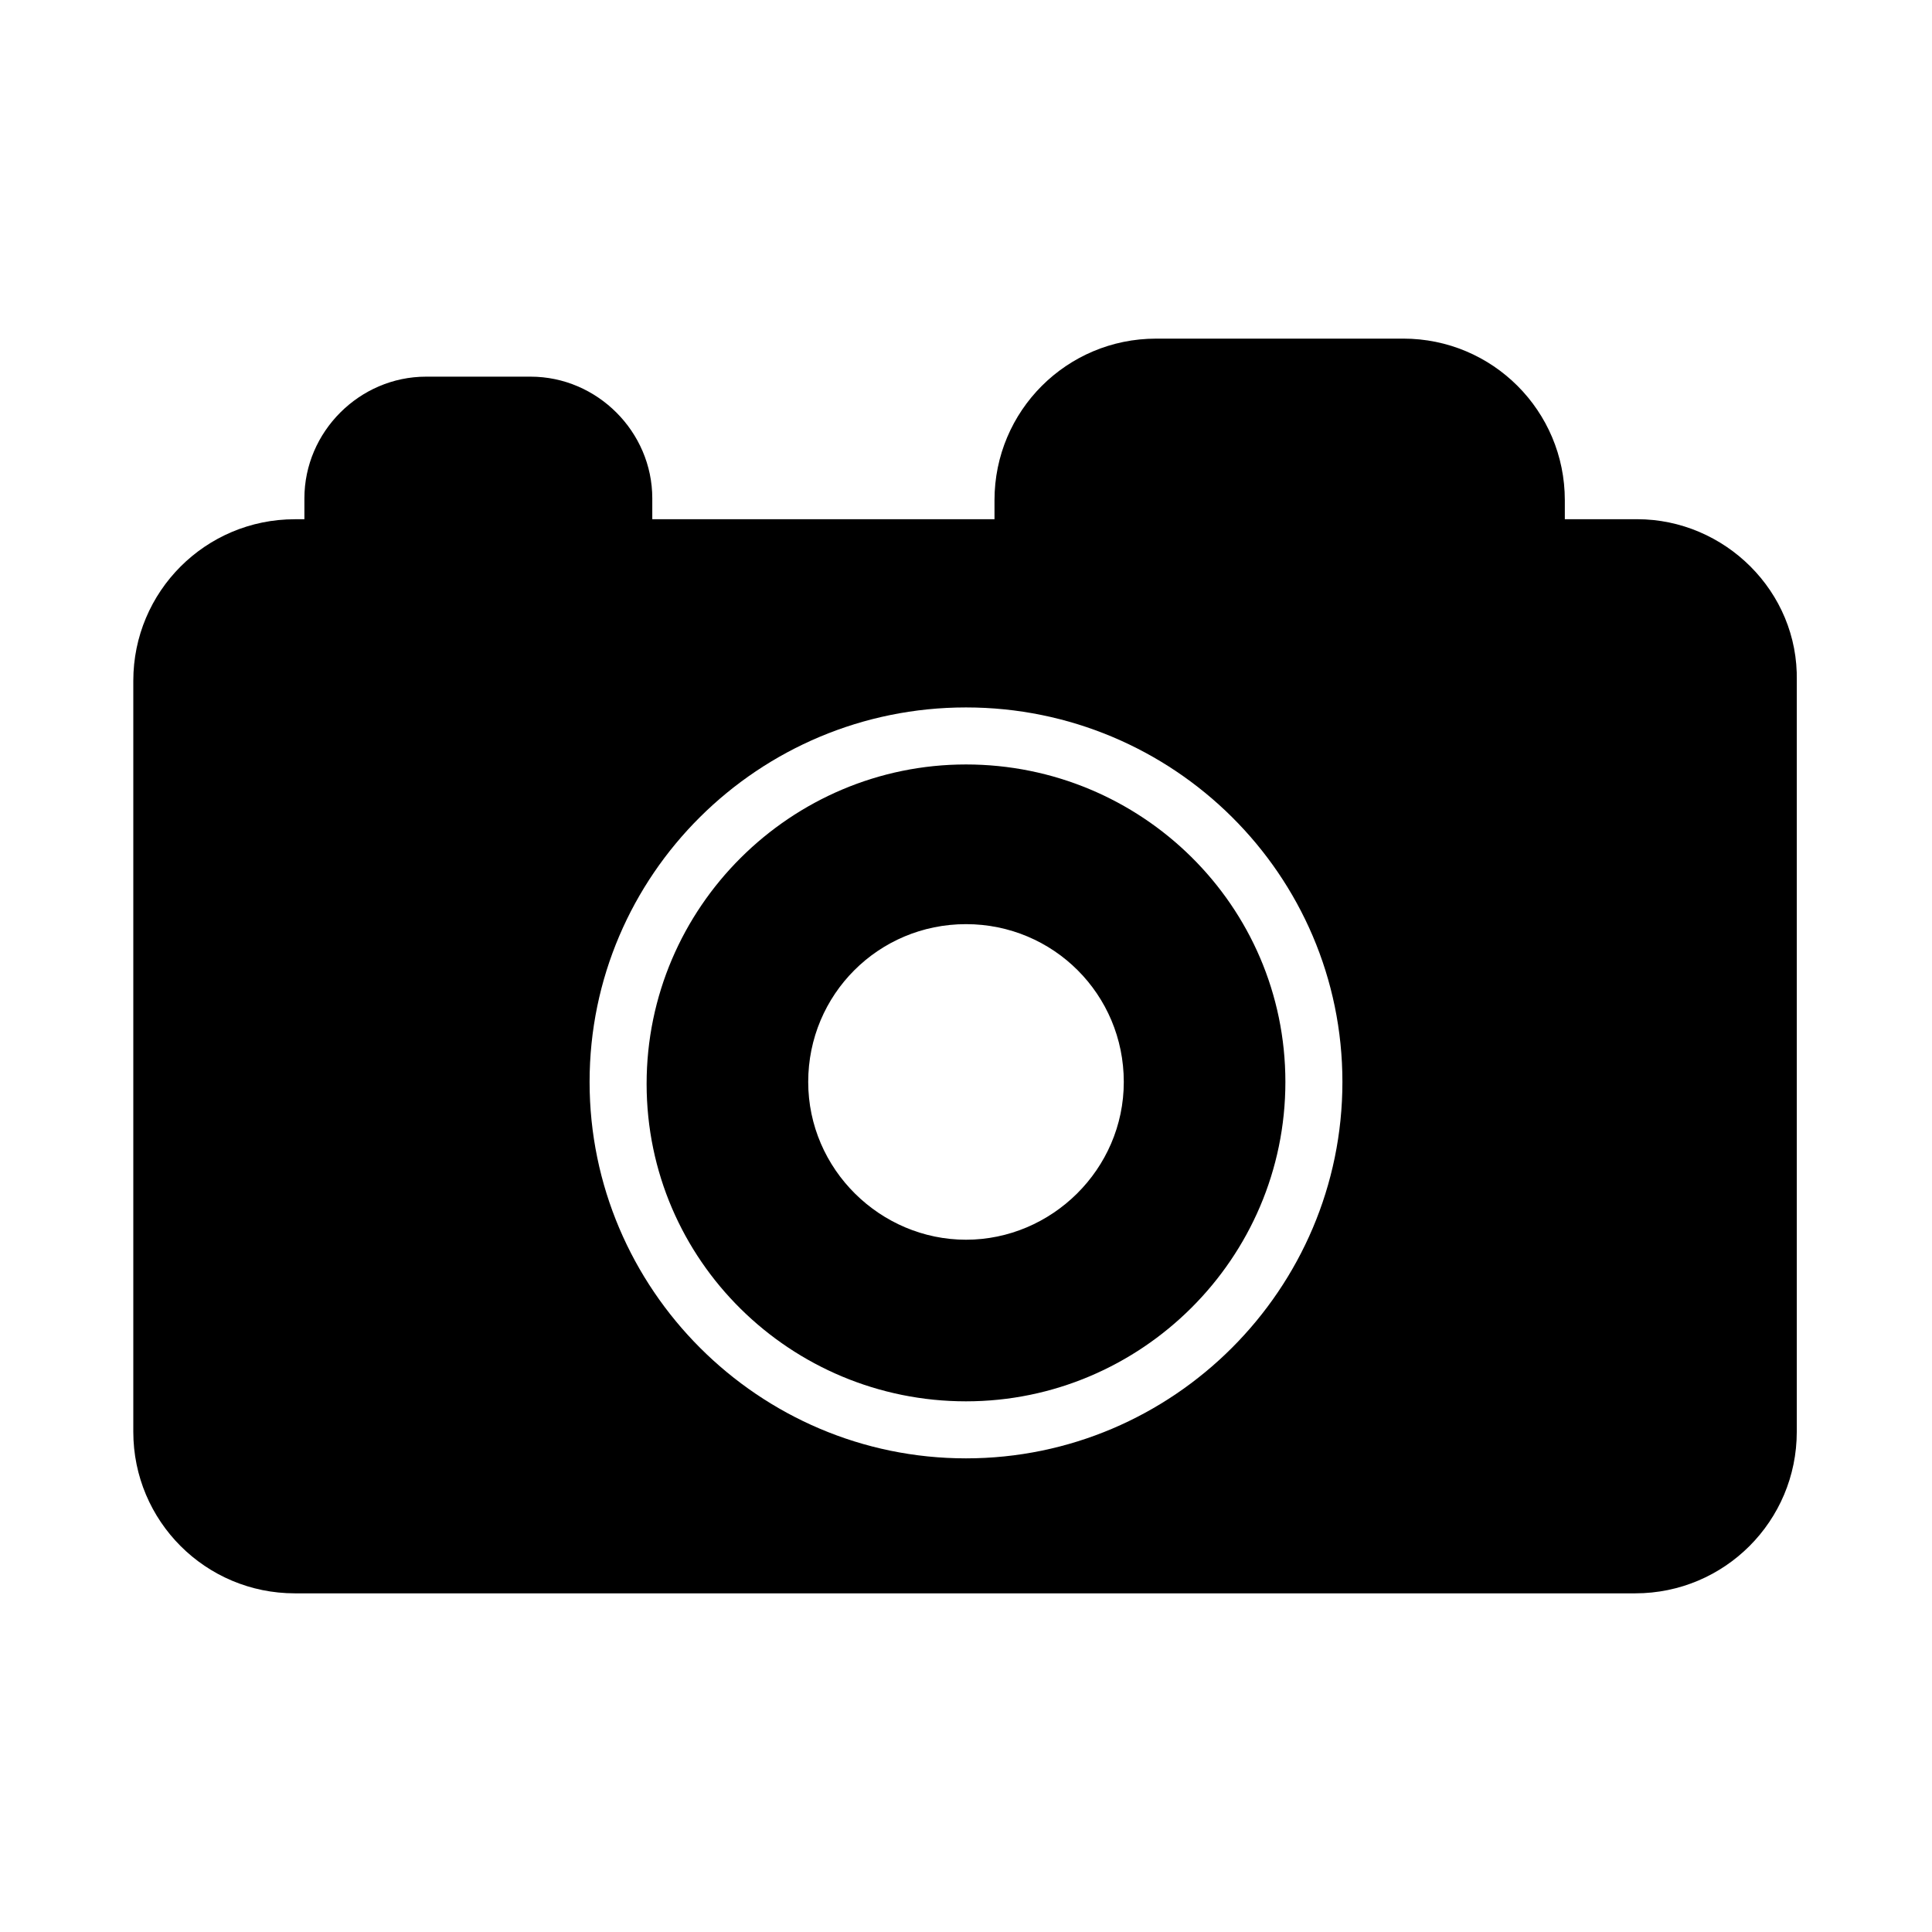
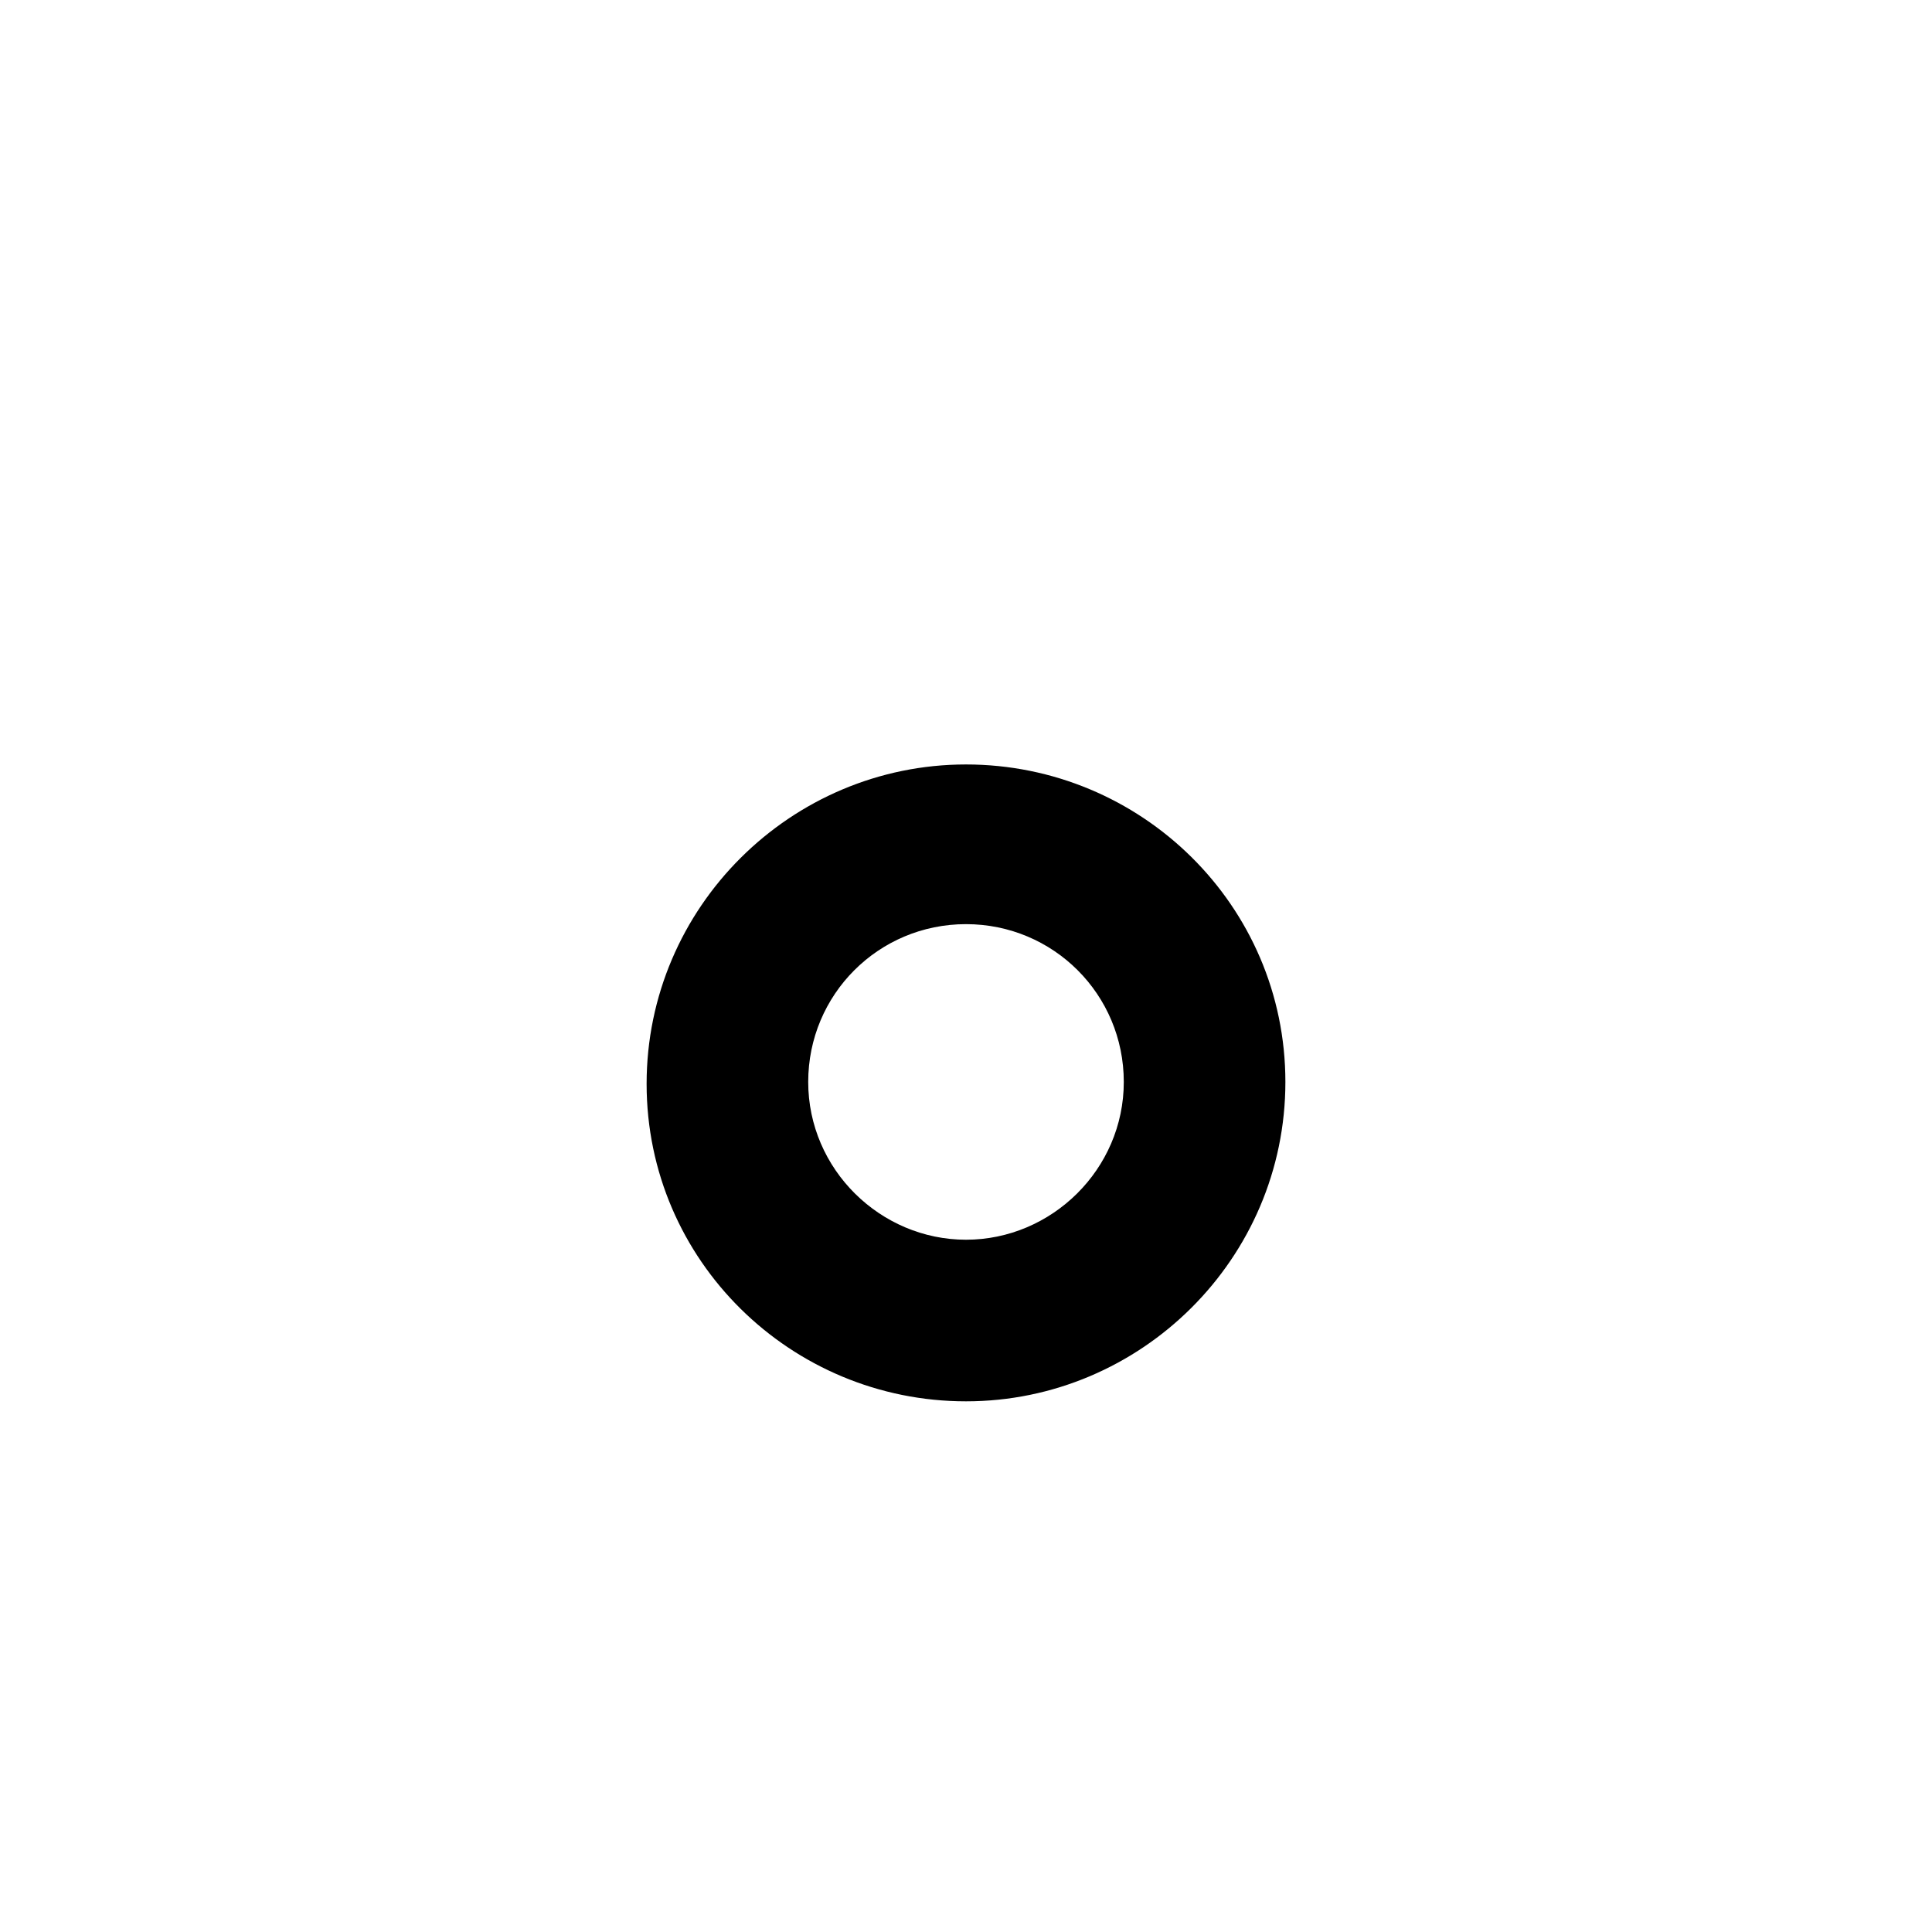
<svg xmlns="http://www.w3.org/2000/svg" fill="#000000" width="800px" height="800px" version="1.1" viewBox="144 144 512 512">
  <g>
-     <path d="m577.84 281.6h-19.145v-5.039c0-23.68-19.145-42.824-42.824-42.824l-65.496 0.004c-23.68 0-42.824 19.145-42.824 42.824v5.039h-90.688v-5.543c0-17.633-14.609-32.242-32.242-32.242h-27.711c-17.633 0-32.242 14.609-32.242 32.242v5.543h-2.519c-23.68 0-42.824 19.145-42.824 42.824v199c0 23.68 19.145 42.824 42.824 42.824h355.19c23.68 0 42.824-19.145 42.824-42.824v-199.01c0.504-23.68-19.145-42.824-42.32-42.824zm-177.84 248.88c-54.914 0-99.754-44.84-99.754-99.754 0-54.914 44.84-99.25 99.754-99.25s99.754 44.336 99.754 99.25c0 54.914-44.84 99.754-99.754 99.754z" />
    <path d="m400 346.59c-46.352 0-84.641 37.785-84.641 84.641s38.289 84.137 84.641 84.137 84.641-37.785 84.641-84.641c-0.004-46.855-38.293-84.137-84.641-84.137zm0 125.95c-22.672 0-41.816-18.641-41.816-41.816s18.641-41.816 41.816-41.816 41.816 18.641 41.816 41.816-19.145 41.816-41.816 41.816z" />
  </g>
</svg>